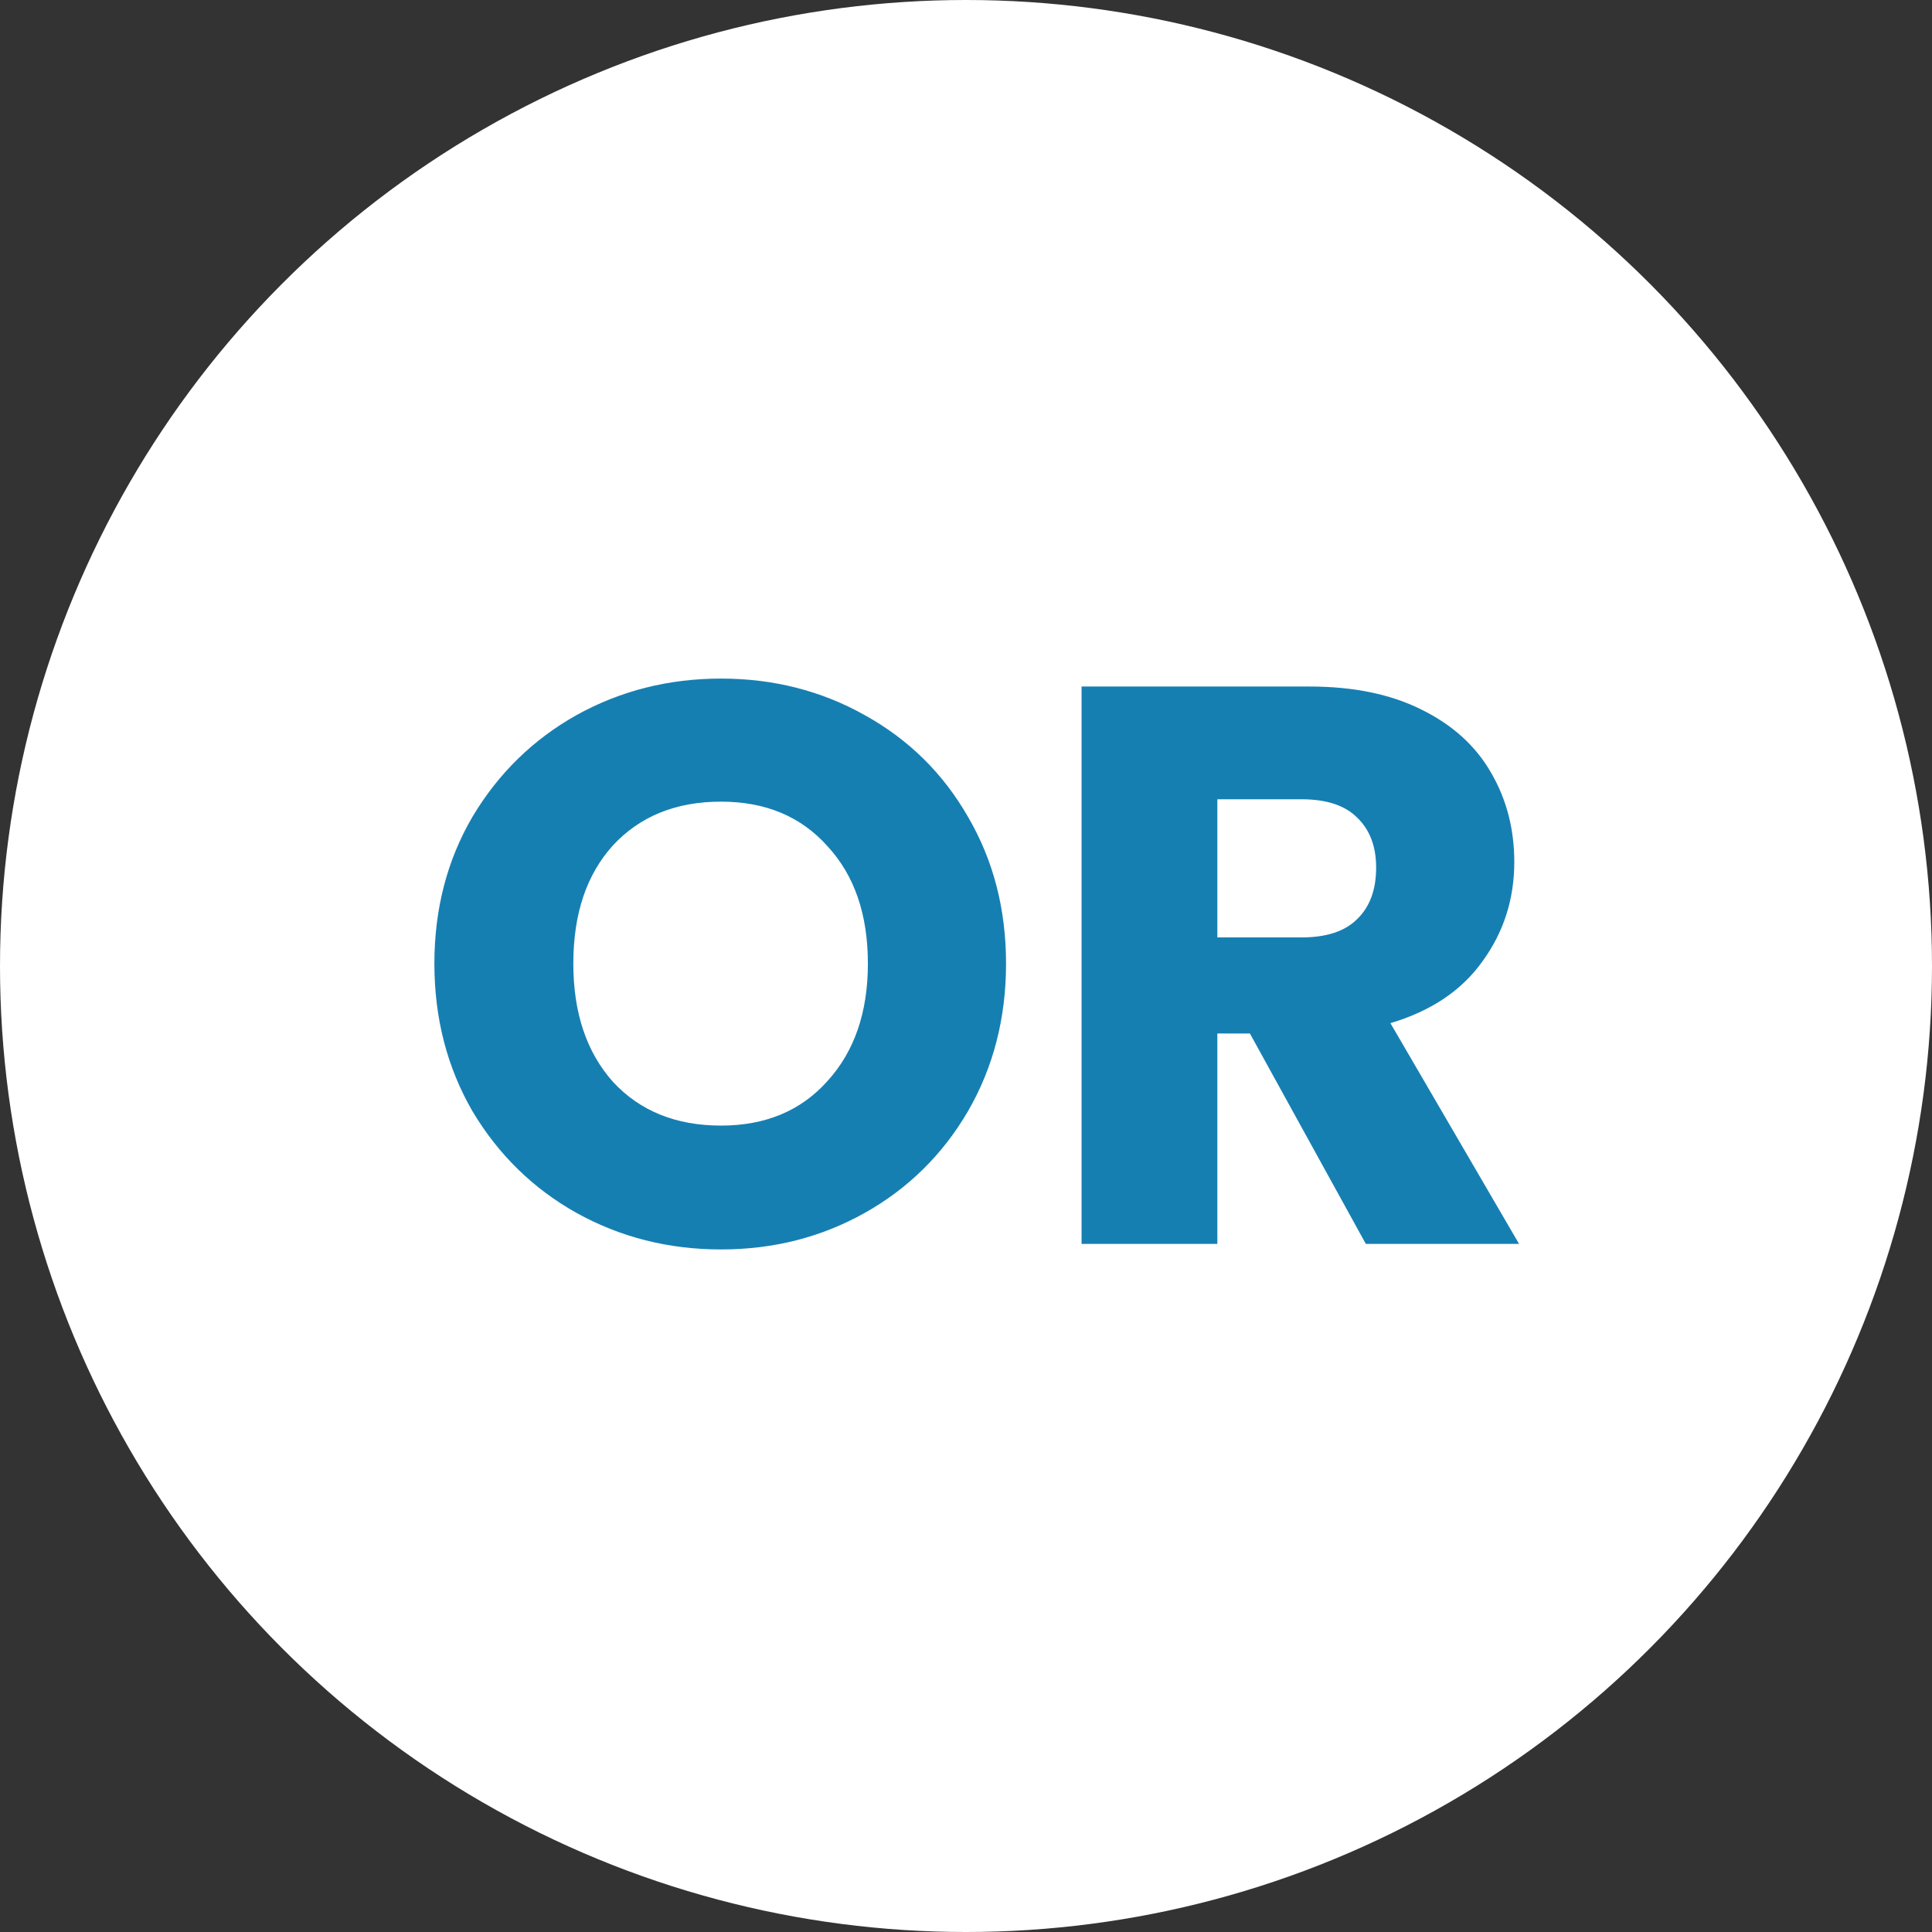
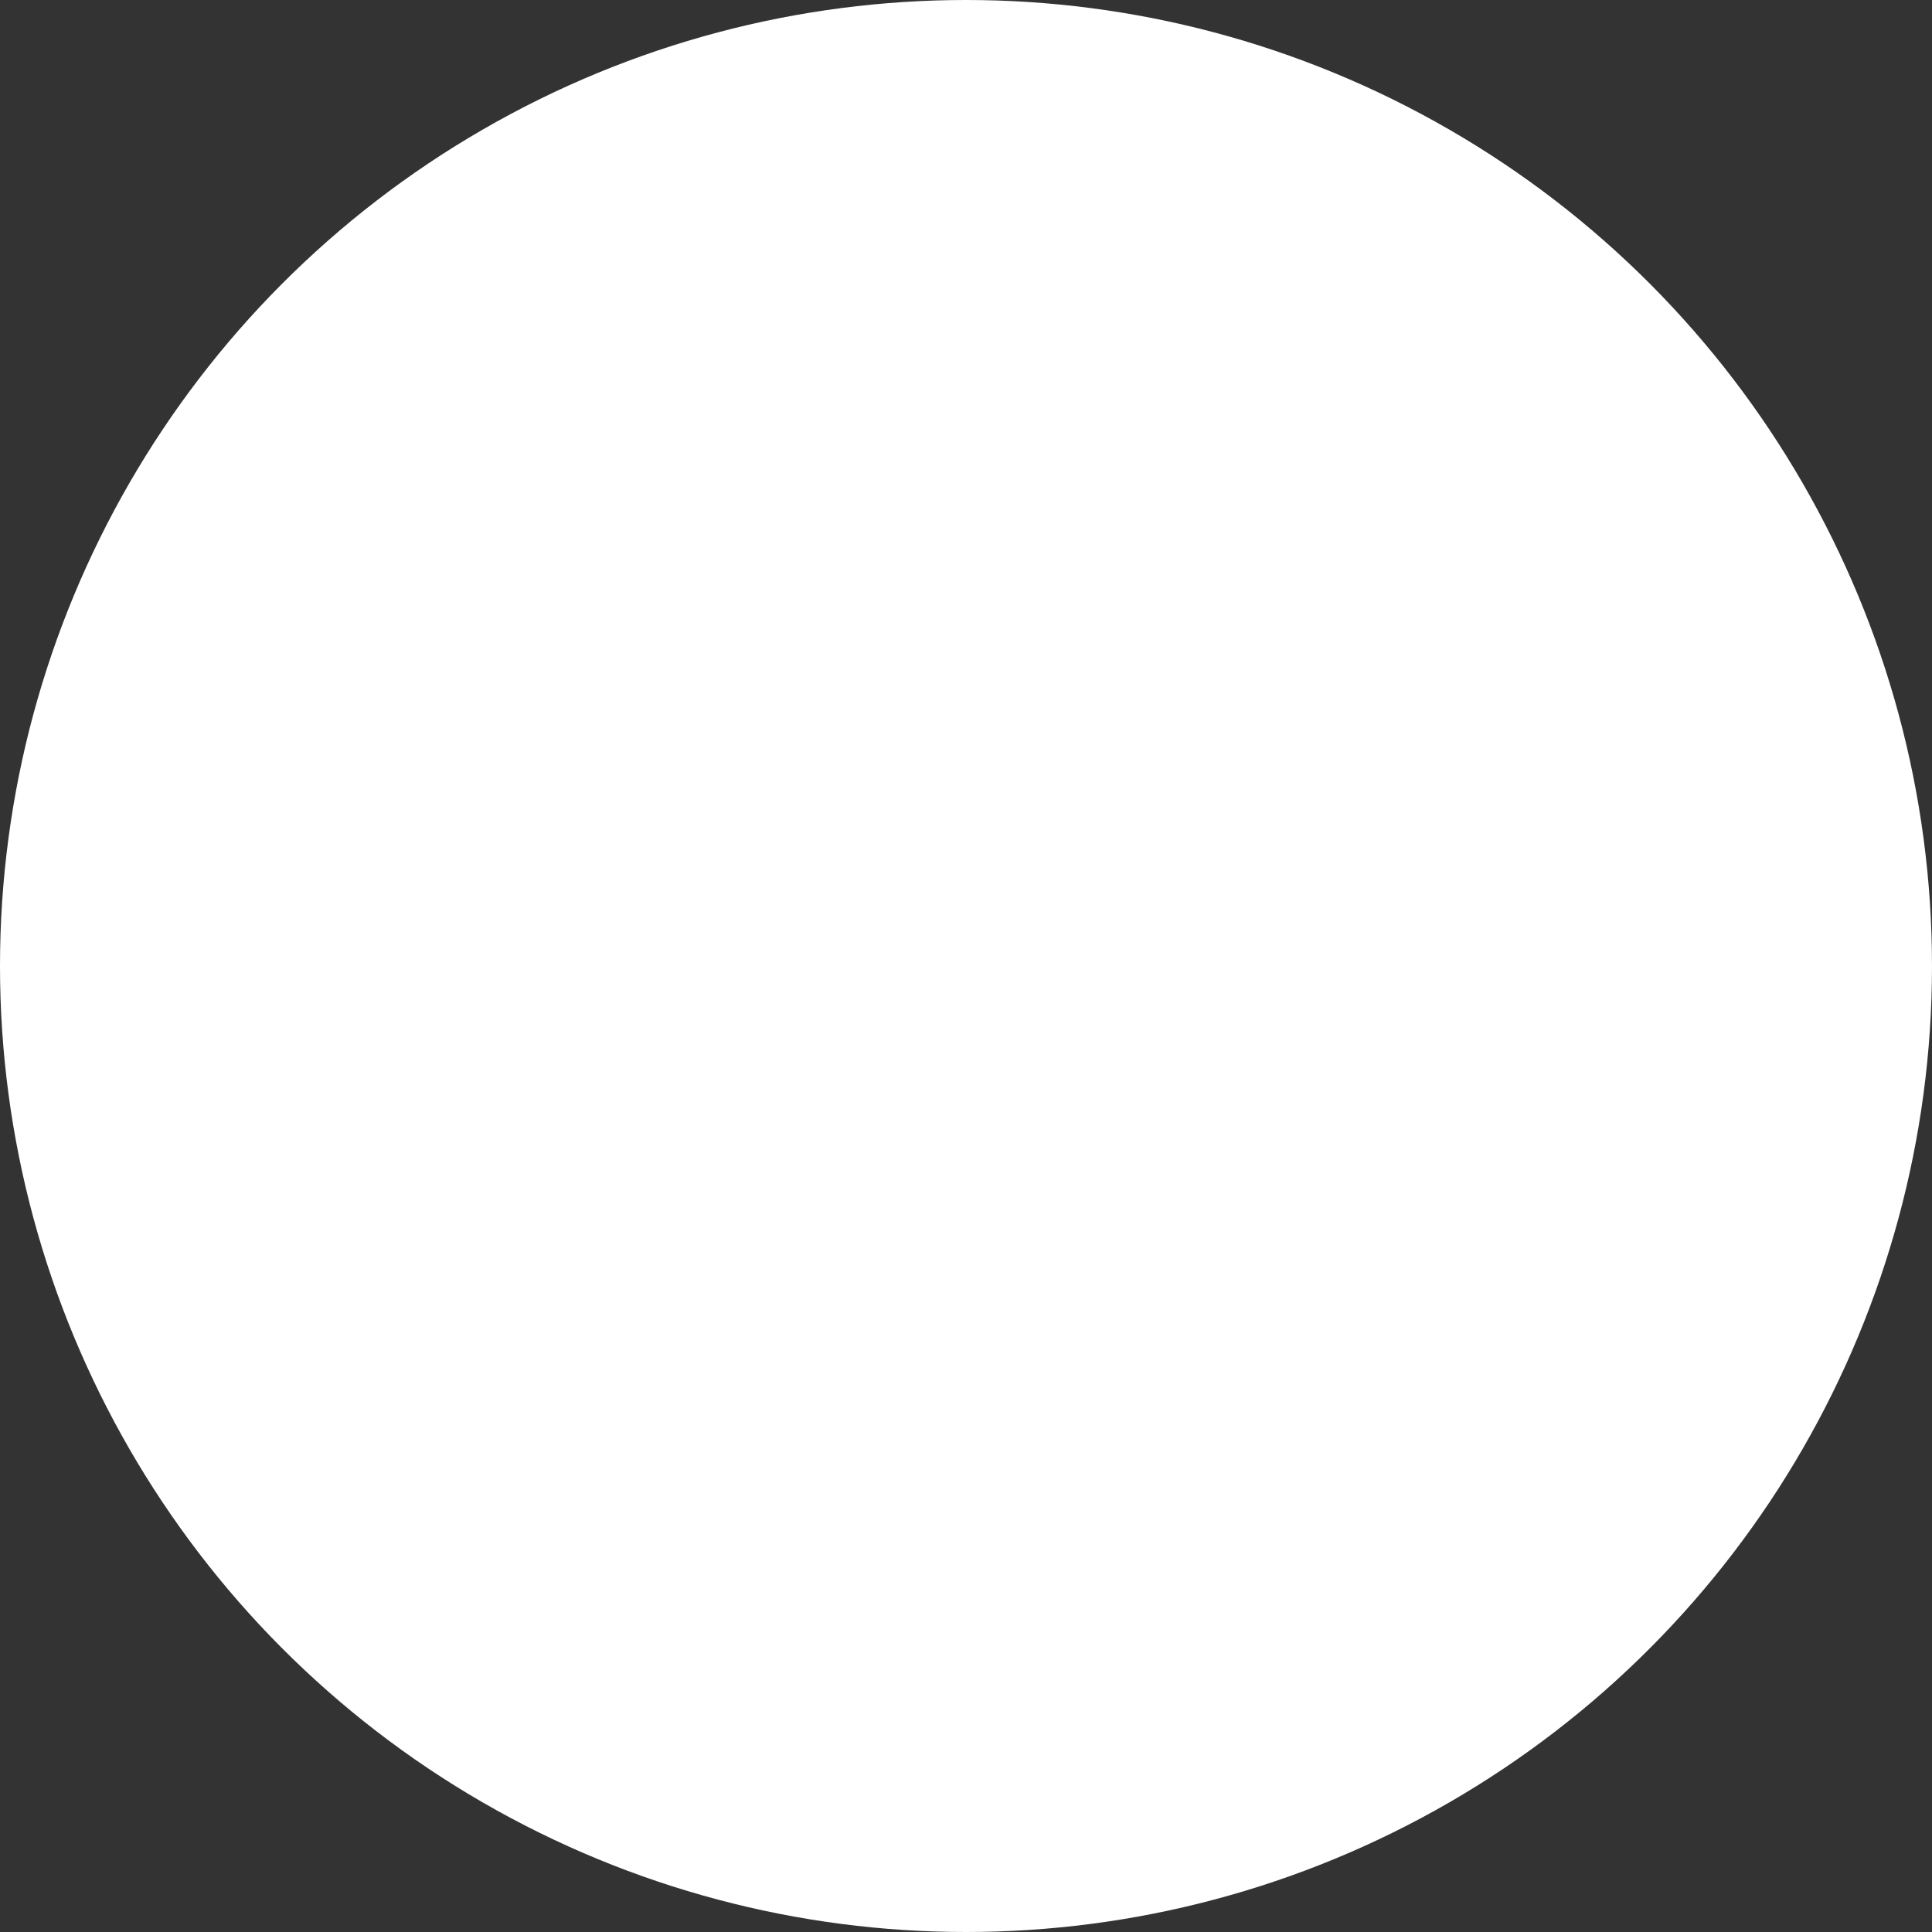
<svg xmlns="http://www.w3.org/2000/svg" width="73" height="73" viewBox="0 0 73 73" fill="none">
  <rect x="0" y="0" width="73" height="73" fill="#333333" stroke="none" />
  <circle cx="36.5" cy="36.5" r="36.5" fill="white" />
-   <path d="M27.243 47.21C25.263 47.21 23.443 46.75 21.783 45.83C20.143 44.91 18.833 43.63 17.853 41.99C16.893 40.33 16.413 38.47 16.413 36.41C16.413 34.35 16.893 32.5 17.853 30.86C18.833 29.22 20.143 27.94 21.783 27.02C23.443 26.1 25.263 25.64 27.243 25.64C29.223 25.64 31.033 26.1 32.673 27.02C34.333 27.94 35.633 29.22 36.573 30.86C37.533 32.5 38.013 34.35 38.013 36.41C38.013 38.47 37.533 40.33 36.573 41.99C35.613 43.63 34.313 44.91 32.673 45.83C31.033 46.75 29.223 47.21 27.243 47.21ZM27.243 42.53C28.923 42.53 30.263 41.97 31.263 40.85C32.283 39.73 32.793 38.25 32.793 36.41C32.793 34.55 32.283 33.07 31.263 31.97C30.263 30.85 28.923 30.29 27.243 30.29C25.543 30.29 24.183 30.84 23.163 31.94C22.163 33.04 21.663 34.53 21.663 36.41C21.663 38.27 22.163 39.76 23.163 40.88C24.183 41.98 25.543 42.53 27.243 42.53ZM51.607 47L47.227 39.05H45.997V47H40.867V25.94H49.477C51.137 25.94 52.547 26.23 53.707 26.81C54.887 27.39 55.767 28.19 56.347 29.21C56.927 30.21 57.217 31.33 57.217 32.57C57.217 33.97 56.817 35.22 56.017 36.32C55.237 37.42 54.077 38.2 52.537 38.66L57.397 47H51.607ZM45.997 35.42H49.177C50.117 35.42 50.817 35.19 51.277 34.73C51.757 34.27 51.997 33.62 51.997 32.78C51.997 31.98 51.757 31.35 51.277 30.89C50.817 30.43 50.117 30.2 49.177 30.2H45.997V35.42Z" fill="#167FB2" />
</svg>